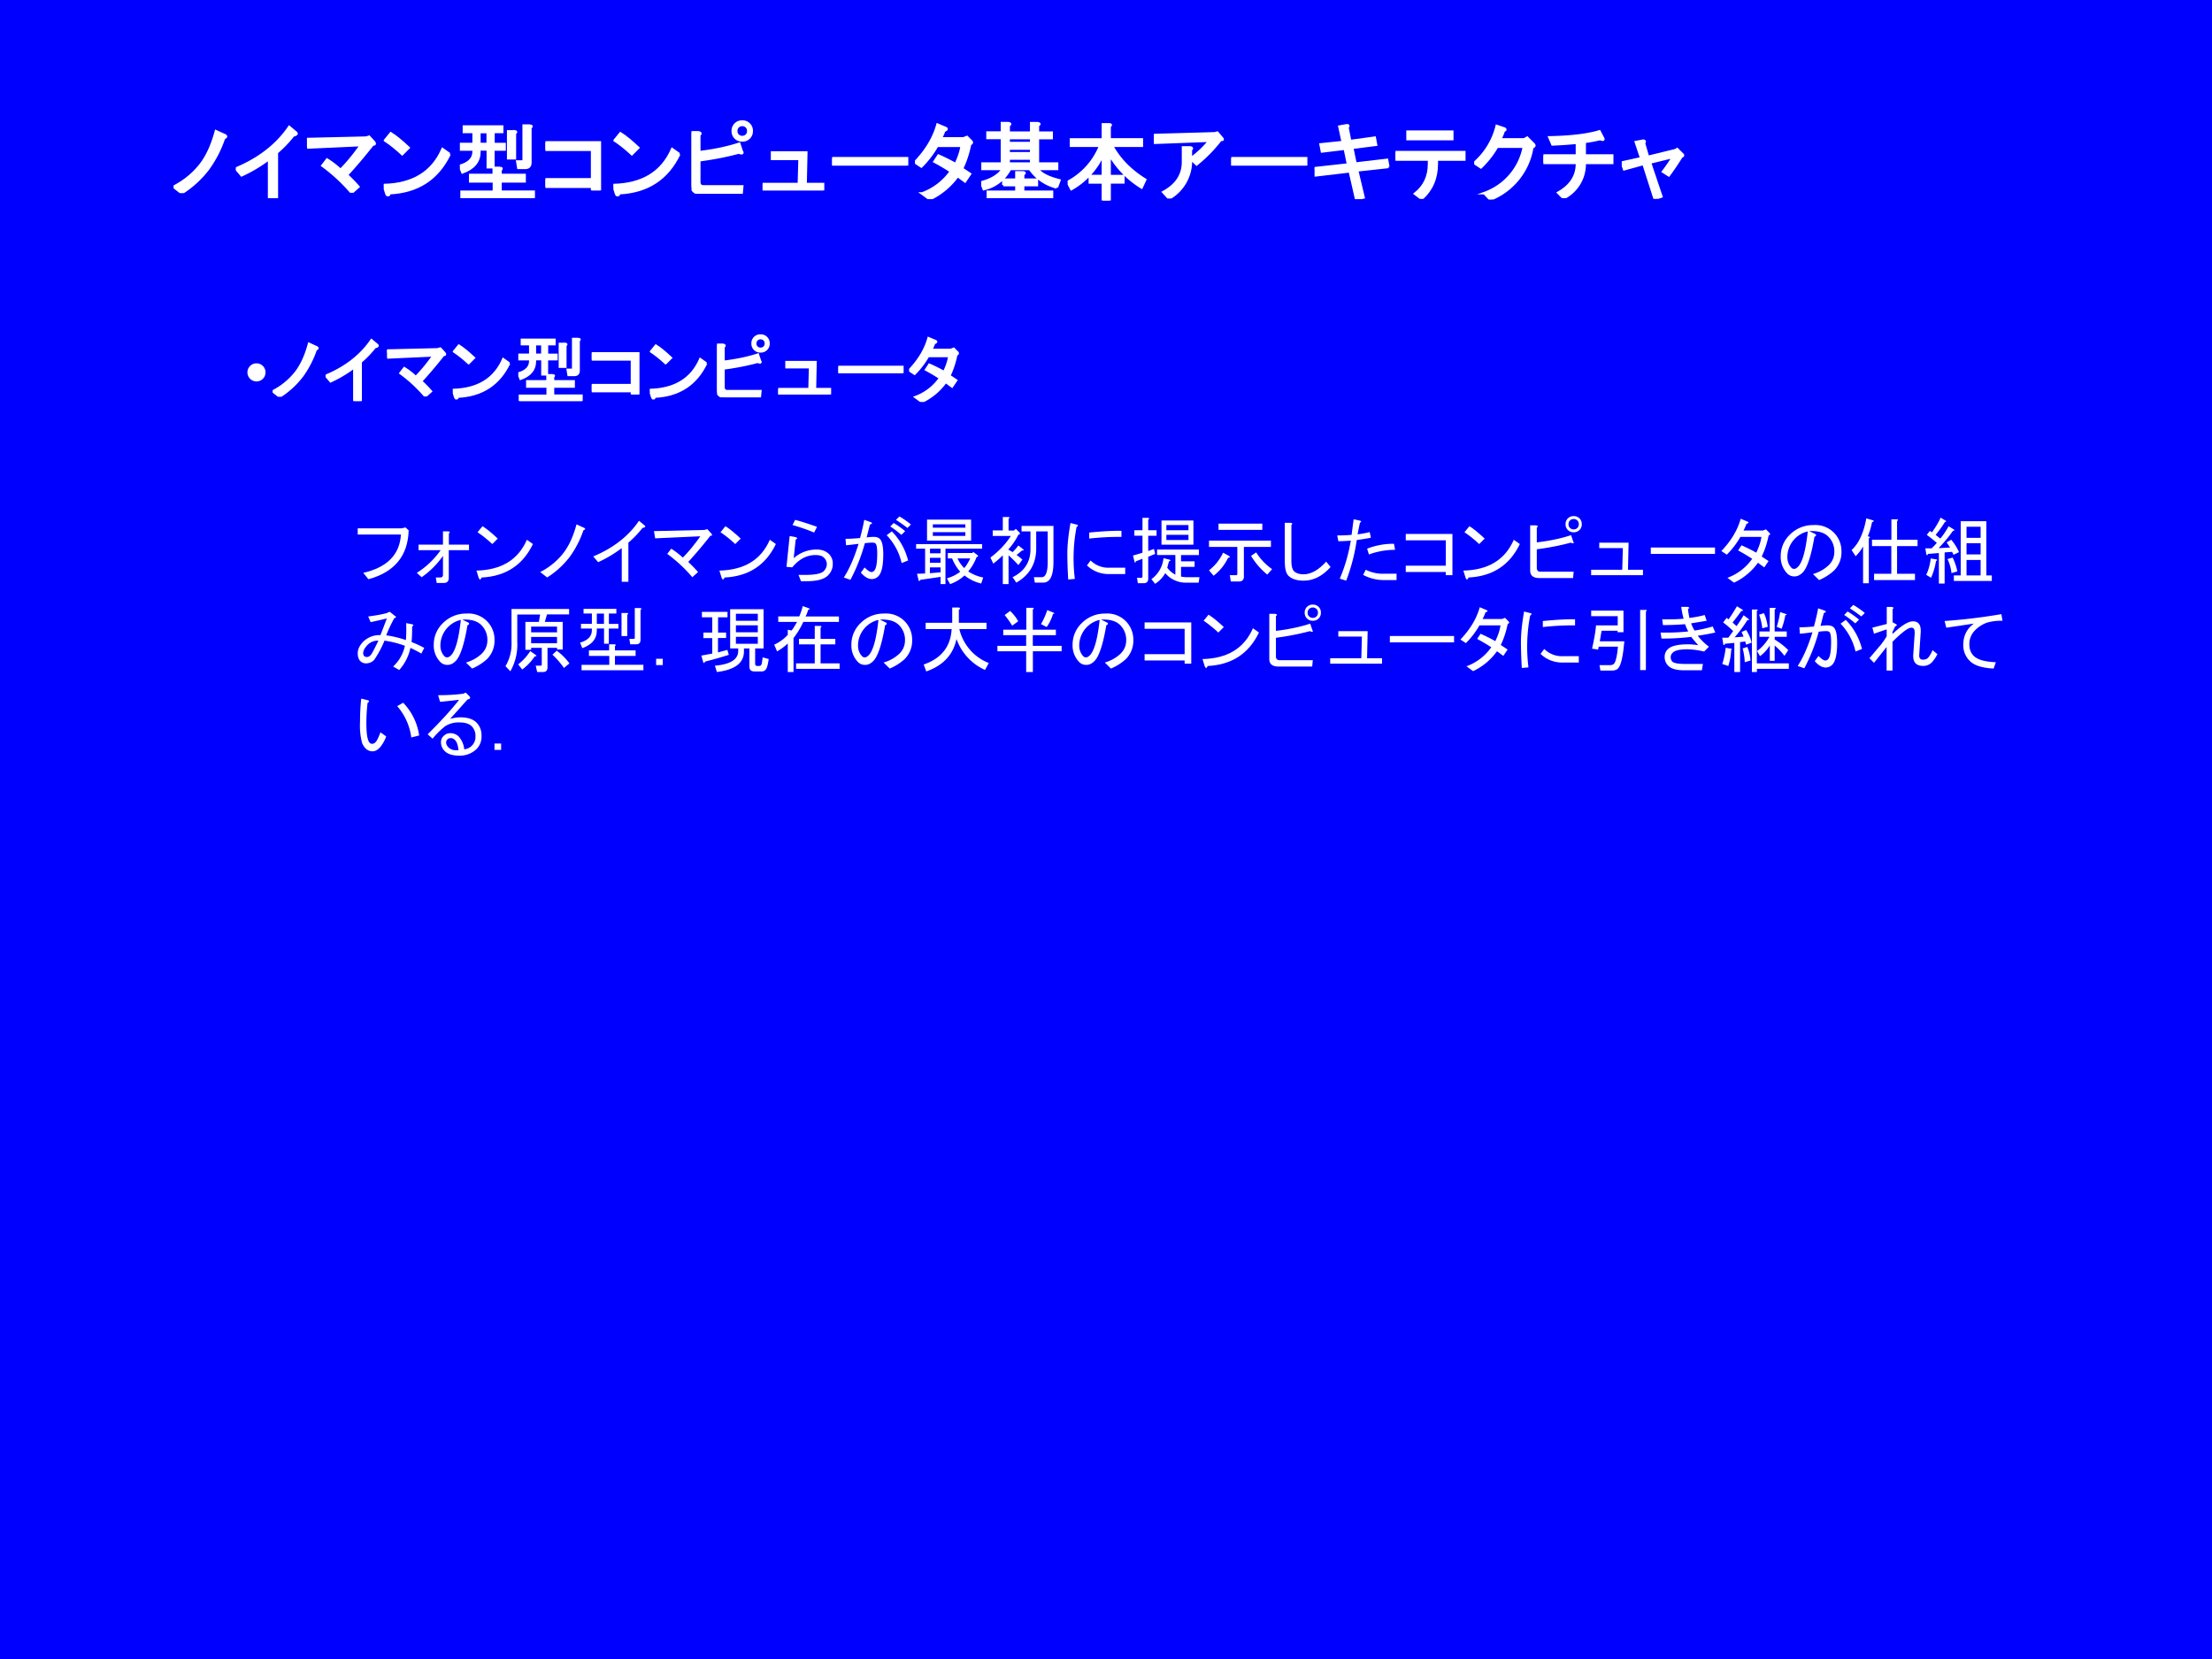
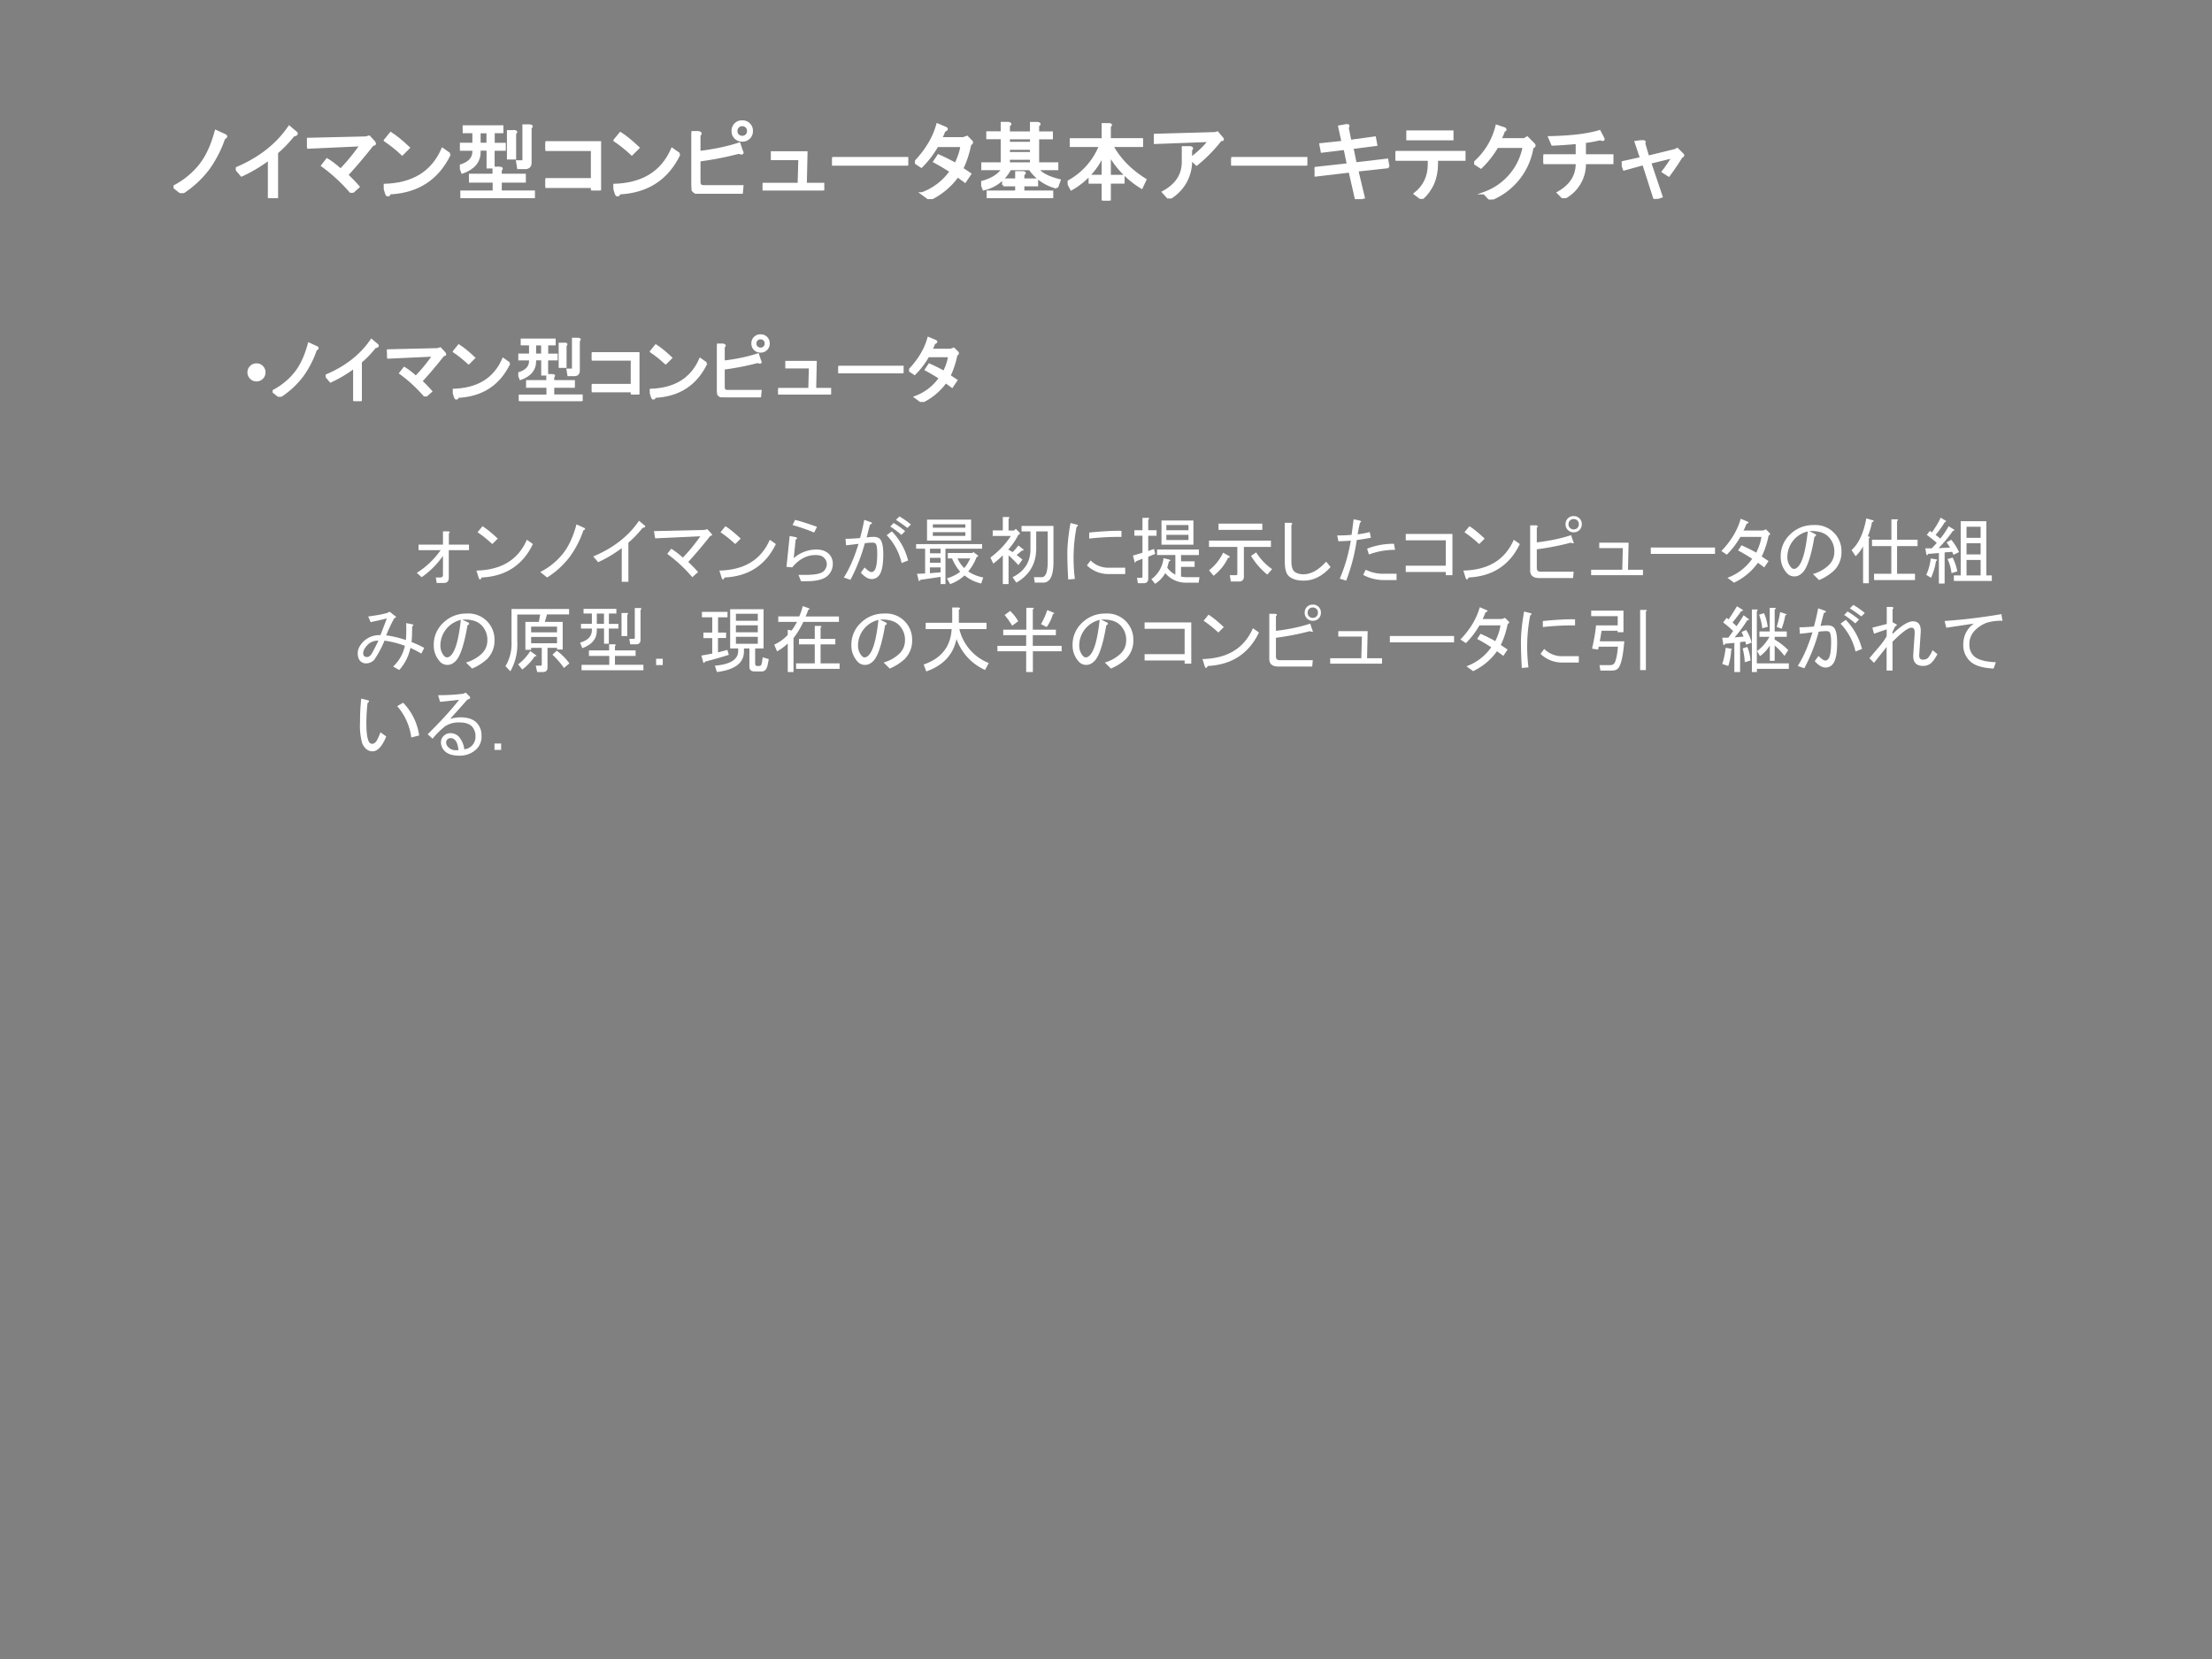
<svg xmlns="http://www.w3.org/2000/svg" xmlns:xlink="http://www.w3.org/1999/xlink" width="960" height="720" viewBox="0 0 720 540">
  <rect x="0" y="0" width="720" height="540" fill="#808080" stroke="none" />
  <g data-name="P">
    <clipPath id="a">
      <path fill-rule="evenodd" d="M0 540h720V0H0Z" />
    </clipPath>
    <g clip-path="url(#a)">
-       <path fill="#00f" fill-rule="evenodd" d="M0 540h720V0H0Z" />
-     </g>
+       </g>
  </g>
  <g data-name="P">
    <symbol id="b">
      <path d="M.586.64A1.352 1.352 0 0 0 .402.282 1.177 1.177 0 0 0 .094 0L0 .074A.94.94 0 0 1 .297.31c.083.099.148.235.195.41L.598.672C.616.662.612.65.586.64Z" />
    </symbol>
    <symbol id="c">
      <path d="M0 .344C.273.458.48.62.621.828L.695.766C.716.75.707.738.668.73A1.348 1.348 0 0 0 .477.531V0h-.09v.457a1.708 1.708 0 0 0-.32-.191L0 .344Z" />
    </symbol>
    <symbol id="d">
      <path d="M.465.207C.52.155.564.109.598.07L.52 0a1.966 1.966 0 0 1-.34.316l.054.07c.047-.028.1-.068.157-.12.078.078.157.174.238.289L.016.527 0 .625l.684.016.039.011L.78.59C.794.569.79.56.766.563A6.075 6.075 0 0 0 .465.207Z" />
    </symbol>
    <symbol id="e">
      <path d="M.766.49C.628.203.396.052.07.036.057.003.044 0 .031.03L0 .13c.339.008.566.147.684.418L.766.49m-.551 0c-.07.065-.137.118-.2.16l.067.082C.137.698.206.642.289.564L.215.49Z" />
    </symbol>
    <symbol id="f">
      <path d="M.469.352C.489.349.49.342.473.328V.27h.28V.195h-.28v-.12h.386V0H.02v.074h.376v.121H.12V.27h.274v.082h.074M.16.566H.012V.63H.16v.14H.047v.063h.445V.77H.391V.629H.52V.566H.39V.36H.325v.207H.227v-.03C.227.425.16.347.03.3L0 .375c.107.031.16.087.16.168v.023m.656.278C.837.84.84.834.82.82V.414C.82.372.8.352.758.352H.68L.668.426h.059c.01 0 .015.005.015.015v.403h.074M.324.629v.14H.227V.63h.097m.313.148C.657.775.659.767.64.754v-.29H.562v.313h.075Z" />
    </symbol>
    <symbol id="g">
      <path d="M.543.473H0v.086h.633V0h-.09v.043H0v.086h.543v.344Z" />
    </symbol>
    <symbol id="h">
      <path d="M.59.66c.02 0 .038.007.05.02.014.013.02.03.02.05C.66.751.654.768.64.781a.069.069 0 0 1-.05.02.069.069 0 0 1-.05-.02.069.069 0 0 1-.02-.05C.52.71.526.692.54.68A.069.069 0 0 1 .59.66m0-.039a.106.106 0 0 0-.11.11.106.106 0 0 0 .11.109A.106.106 0 0 0 .7.73.106.106 0 0 0 .59.621M.586.492C.599.47.587.465.55.48.405.441.25.411.09.39V.138C.09.103.107.086.14.086h.45L.582 0H.125C.042 0 0 .034 0 .102v.613h.078C.107.71.111.699.09.684v-.2c.177.021.332.054.465.098l.03-.09Z" />
    </symbol>
    <symbol id="i">
      <path d="M.703 0H0v.074h.422L.43.367H.11v.074h.398L.5.074h.203V0Z" />
    </symbol>
    <symbol id="j">
      <path d="M0 0v.086h.871V0H0Z" />
    </symbol>
    <symbol id="k">
      <path d="M.34.797A.551.551 0 0 0 .3.707h.263l.042.016.051-.051C.666.659.661.648.641.64.62.536.589.44.547.355L.64.293.582.207.496.27A.839.839 0 0 0 .172 0l-.09.066a.7.7 0 0 1 .336.258C.353.366.289.404.227.437l.046.07c.081-.036.148-.07.2-.1.039.08.062.152.07.214H.258A1.1 1.1 0 0 0 .074.38L0 .429c.133.139.22.285.262.438L.355.828C.376.818.371.808.34.797Z" />
    </symbol>
    <symbol id="l">
      <path d="M.879.125A.538.538 0 0 0 .566.34h-.23A.458.458 0 0 0 .03.105L0 .184c.12.03.204.083.254.156H.016v.062h.226V.7H.074v.063h.168v.11h.074C.342.867.344.86.32.847V.762h.262v.11h.074C.682.867.684.86.66.847V.762h.16V.699H.66V.402h.223V.34H.656C.693.285.777.24.91.207L.88.125M.258.152v.063H.41V.3h.074C.51.298.512.29.488.277V.215h.16V.152h-.16V.074h.336V0H.078v.074H.41v.078H.258M.32.7V.641h.262v.058H.32m0-.12V.522h.262v.055H.32m0-.117V.402h.262v.059H.32Z" />
    </symbol>
    <symbol id="m">
      <path d="M.86.152a1.076 1.076 0 0 0-.372.38V.284h.16V.211h-.16V0H.41v.21H.258v.075H.41v.246A.873.873 0 0 0 .043.133L0 .215a.82.82 0 0 1 .379.422h-.34V.71H.41v.176h.074C.505.884.507.877.488.863V.711h.375V.637H.516C.604.477.733.347.902.242L.86.152Z" />
    </symbol>
    <symbol id="n">
      <path d="M.43.46A.499.499 0 0 0 .176 0L.109.074c.154.084.23.2.23.352v.168h.083C.445.59.448.582.43.566V.465c.093.07.165.14.215.207L.008.648 0 .738l.71.02.028.008.059-.07C.805.684.798.68.777.683a1.708 1.708 0 0 0-.28-.286L.43.461Z" />
    </symbol>
    <symbol id="o">
      <path d="M.86.375.495.335.57.02.484 0 .41.324.012.277 0 .36l.39.043-.038.184L.086.555.07.637l.258.027-.039.18.082.015C.395.862.398.853.383.832L.414.676.7.715.715.633.438.598.476.414l.367.043.015-.082Z" />
    </symbol>
    <symbol id="p">
      <path d="M.39.457H0v.086h.8V.457H.48v-.05C.48.241.422.106.305 0L.227.059C.336.145.39.26.39.406v.051M.14.695v.086h.52V.695H.14Z" />
    </symbol>
    <symbol id="q">
      <path d="M.676.61A.784.784 0 0 0 .187 0l-.07.074a.711.711 0 0 1 .461.54H.266A1.085 1.085 0 0 0 .078.374L0 .425a.83.83 0 0 1 .262.43l.09-.03C.367.815.365.808.344.8A.565.565 0 0 0 .3.699h.281l.035.02.07-.07C.707.63.703.616.676.608Z" />
    </symbol>
    <symbol id="r">
      <path d="M.48.496H.8V.41H.48A.442.442 0 0 0 .234 0L.172.063C.32.146.393.262.39.41H0v.086h.39v.149a4.78 4.78 0 0 0-.285-.02L.07.707c.253.005.447.029.582.07L.695.695C.703.677.691.675.66.688A1.602 1.602 0 0 0 .48.655v-.16Z" />
    </symbol>
    <symbol id="s">
-       <path d="m.305.488.32.078.02.012.062-.062C.717.506.714.497.695.492A3.221 3.221 0 0 0 .547.273L.48.316c.042.055.081.112.118.172L.328.422.461.027.383 0l-.13.406L.028.344 0 .422l.227.05L.164.66l.082.016C.27.676.273.666.258.648l.047-.16Z" />
+       <path d="m.305.488.32.078.02.012.062-.062C.717.506.714.497.695.492A3.221 3.221 0 0 0 .547.273L.48.316c.042.055.081.112.118.172L.328.422.461.027.383 0l-.13.406L.028.344 0 .422l.227.05L.164.66C.27.676.273.666.258.648l.047-.16Z" />
    </symbol>
    <use xlink:href="#b" fill="#fff" transform="matrix(27.984 0 0 -27.984 56.512 62.86)" />
    <use xlink:href="#c" fill="#fff" transform="matrix(27.984 0 0 -27.984 76.764 64.5)" />
    <use xlink:href="#d" fill="#fff" transform="matrix(27.984 0 0 -27.984 99.907 62.75)" />
    <use xlink:href="#e" fill="#fff" transform="matrix(27.984 0 0 -27.984 124.905 63.88)" />
    <use xlink:href="#f" fill="#fff" transform="matrix(27.984 0 0 -27.984 149.685 64.5)" />
    <use xlink:href="#g" fill="#fff" transform="matrix(27.984 0 0 -27.984 177.535 61.985)" />
    <use xlink:href="#e" fill="#fff" transform="matrix(27.984 0 0 -27.984 199.65 63.88)" />
    <use xlink:href="#h" fill="#fff" transform="matrix(27.984 0 0 -27.984 225.087 63.079)" />
    <use xlink:href="#i" fill="#fff" transform="matrix(27.984 0 0 -27.984 248.228 61.985)" />
    <use xlink:href="#j" fill="#fff" transform="matrix(27.984 0 0 -27.984 270.87 53.896)" />
    <use xlink:href="#k" fill="#fff" transform="matrix(27.984 0 0 -27.984 297.82 64.828)" />
    <use xlink:href="#l" fill="#fff" transform="matrix(27.984 0 0 -27.984 319.365 64.5)" />
    <use xlink:href="#m" fill="#fff" transform="matrix(27.984 0 0 -27.984 347.517 65.265)" />
    <use xlink:href="#n" fill="#fff" transform="matrix(27.984 0 0 -27.984 375.585 64.609)" />
    <use xlink:href="#j" fill="#fff" transform="matrix(27.984 0 0 -27.984 400.771 53.896)" />
    <use xlink:href="#o" fill="#fff" transform="matrix(27.984 0 0 -27.984 427.885 64.828)" />
    <use xlink:href="#p" fill="#fff" transform="matrix(27.984 0 0 -27.984 454.234 64.718)" />
    <use xlink:href="#q" fill="#fff" transform="matrix(27.984 0 0 -27.984 479.851 64.937)" />
    <use xlink:href="#r" fill="#fff" transform="matrix(27.984 0 0 -27.984 502.378 64.5)" />
    <use xlink:href="#s" fill="#fff" transform="matrix(27.984 0 0 -27.984 527.874 64.718)" />
    <use xlink:href="#b" fill="none" stroke="#fff" stroke-miterlimit="10" stroke-width=".029" transform="matrix(27.984 0 0 -27.984 56.512 62.86)" />
    <use xlink:href="#c" fill="none" stroke="#fff" stroke-miterlimit="10" stroke-width=".029" transform="matrix(27.984 0 0 -27.984 76.764 64.5)" />
    <use xlink:href="#d" fill="none" stroke="#fff" stroke-miterlimit="10" stroke-width=".029" transform="matrix(27.984 0 0 -27.984 99.907 62.75)" />
    <use xlink:href="#e" fill="none" stroke="#fff" stroke-miterlimit="10" stroke-width=".029" transform="matrix(27.984 0 0 -27.984 124.905 63.88)" />
    <use xlink:href="#f" fill="none" stroke="#fff" stroke-miterlimit="10" stroke-width=".029" transform="matrix(27.984 0 0 -27.984 149.685 64.5)" />
    <use xlink:href="#g" fill="none" stroke="#fff" stroke-miterlimit="10" stroke-width=".029" transform="matrix(27.984 0 0 -27.984 177.535 61.985)" />
    <use xlink:href="#e" fill="none" stroke="#fff" stroke-miterlimit="10" stroke-width=".029" transform="matrix(27.984 0 0 -27.984 199.65 63.88)" />
    <use xlink:href="#h" fill="none" stroke="#fff" stroke-miterlimit="10" stroke-width=".029" transform="matrix(27.984 0 0 -27.984 225.087 63.079)" />
    <use xlink:href="#i" fill="none" stroke="#fff" stroke-miterlimit="10" stroke-width=".029" transform="matrix(27.984 0 0 -27.984 248.228 61.985)" />
    <use xlink:href="#j" fill="none" stroke="#fff" stroke-miterlimit="10" stroke-width=".029" transform="matrix(27.984 0 0 -27.984 270.87 53.896)" />
    <use xlink:href="#k" fill="none" stroke="#fff" stroke-miterlimit="10" stroke-width=".029" transform="matrix(27.984 0 0 -27.984 297.82 64.828)" />
    <use xlink:href="#l" fill="none" stroke="#fff" stroke-miterlimit="10" stroke-width=".029" transform="matrix(27.984 0 0 -27.984 319.365 64.5)" />
    <use xlink:href="#m" fill="none" stroke="#fff" stroke-miterlimit="10" stroke-width=".029" transform="matrix(27.984 0 0 -27.984 347.517 65.265)" />
    <use xlink:href="#n" fill="none" stroke="#fff" stroke-miterlimit="10" stroke-width=".029" transform="matrix(27.984 0 0 -27.984 375.585 64.609)" />
    <use xlink:href="#j" fill="none" stroke="#fff" stroke-miterlimit="10" stroke-width=".029" transform="matrix(27.984 0 0 -27.984 400.771 53.896)" />
    <use xlink:href="#o" fill="none" stroke="#fff" stroke-miterlimit="10" stroke-width=".029" transform="matrix(27.984 0 0 -27.984 427.885 64.828)" />
    <use xlink:href="#p" fill="none" stroke="#fff" stroke-miterlimit="10" stroke-width=".029" transform="matrix(27.984 0 0 -27.984 454.234 64.718)" />
    <use xlink:href="#q" fill="none" stroke="#fff" stroke-miterlimit="10" stroke-width=".029" transform="matrix(27.984 0 0 -27.984 479.851 64.937)" />
    <use xlink:href="#r" fill="none" stroke="#fff" stroke-miterlimit="10" stroke-width=".029" transform="matrix(27.984 0 0 -27.984 502.378 64.5)" />
    <use xlink:href="#s" fill="none" stroke="#fff" stroke-miterlimit="10" stroke-width=".029" transform="matrix(27.984 0 0 -27.984 527.874 64.718)" />
    <symbol id="t">
      <path d="M-2147483500-2147483500Z" />
    </symbol>
    <use xlink:href="#t" fill="#fff" transform="matrix(27.984 0 0 -27.984 60095178000 -60095178000)" />
  </g>
  <g data-name="P">
    <symbol id="u">
      <path d="M.123.245A.117.117 0 0 0 .209.21.117.117 0 0 0 .245.123.118.118 0 0 0 .21.036.118.118 0 0 0 .123 0a.12.12 0 0 0-.087.036A.12.12 0 0 0 0 .123c0 .033.012.062.036.086a.117.117 0 0 0 .087.036Z" />
    </symbol>
    <use xlink:href="#u" fill="#fff" transform="matrix(24 0 0 -24 80.537 124.148)" />
    <use xlink:href="#b" fill="#fff" transform="matrix(24 0 0 -24 88.749 129.14)" />
    <use xlink:href="#c" fill="#fff" transform="matrix(24 0 0 -24 105.998 130.546)" />
    <use xlink:href="#d" fill="#fff" transform="matrix(24 0 0 -24 125.966 129.046)" />
    <use xlink:href="#e" fill="#fff" transform="matrix(24 0 0 -24 147.381 130.015)" />
    <use xlink:href="#f" fill="#fff" transform="matrix(24 0 0 -24 168.706 130.546)" />
    <use xlink:href="#g" fill="#fff" transform="matrix(24 0 0 -24 192.614 128.39)" />
    <use xlink:href="#e" fill="#fff" transform="matrix(24 0 0 -24 211.509 130.015)" />
    <use xlink:href="#h" fill="#fff" transform="matrix(24 0 0 -24 233.396 129.328)" />
    <use xlink:href="#i" fill="#fff" transform="matrix(24 0 0 -24 253.315 128.39)" />
    <use xlink:href="#j" fill="#fff" transform="matrix(24 0 0 -24 272.877 121.453)" />
    <use xlink:href="#k" fill="#fff" transform="matrix(24 0 0 -24 295.92 130.828)" />
    <use xlink:href="#b" fill="none" stroke="#fff" stroke-miterlimit="10" stroke-width=".029" transform="matrix(24 0 0 -24 88.749 129.14)" />
    <use xlink:href="#c" fill="none" stroke="#fff" stroke-miterlimit="10" stroke-width=".029" transform="matrix(24 0 0 -24 105.998 130.546)" />
    <use xlink:href="#d" fill="none" stroke="#fff" stroke-miterlimit="10" stroke-width=".029" transform="matrix(24 0 0 -24 125.966 129.046)" />
    <use xlink:href="#e" fill="none" stroke="#fff" stroke-miterlimit="10" stroke-width=".029" transform="matrix(24 0 0 -24 147.381 130.015)" />
    <use xlink:href="#f" fill="none" stroke="#fff" stroke-miterlimit="10" stroke-width=".029" transform="matrix(24 0 0 -24 168.706 130.546)" />
    <use xlink:href="#g" fill="none" stroke="#fff" stroke-miterlimit="10" stroke-width=".029" transform="matrix(24 0 0 -24 192.614 128.39)" />
    <use xlink:href="#e" fill="none" stroke="#fff" stroke-miterlimit="10" stroke-width=".029" transform="matrix(24 0 0 -24 211.509 130.015)" />
    <use xlink:href="#h" fill="none" stroke="#fff" stroke-miterlimit="10" stroke-width=".029" transform="matrix(24 0 0 -24 233.396 129.328)" />
    <use xlink:href="#i" fill="none" stroke="#fff" stroke-miterlimit="10" stroke-width=".029" transform="matrix(24 0 0 -24 253.315 128.39)" />
    <use xlink:href="#j" fill="none" stroke="#fff" stroke-miterlimit="10" stroke-width=".029" transform="matrix(24 0 0 -24 272.877 121.453)" />
    <use xlink:href="#k" fill="none" stroke="#fff" stroke-miterlimit="10" stroke-width=".029" transform="matrix(24 0 0 -24 295.92 130.828)" />
    <symbol id="v">
      <path d="M-2147483500-2147483500Z" />
    </symbol>
    <use xlink:href="#v" fill="#fff" transform="matrix(24 0 0 -24 51539605000 -51539605000)" />
    <use xlink:href="#v" fill="#fff" transform="matrix(24.024 0 0 -24.024 51591145000 -51591145000)" />
    <symbol id="w">
-       <path d="M.074.086C.4.16.57.335.586.606H0V.69h.594l.054.012.043-.039C.681.318.5.096.145 0l-.07.086Z" />
-     </symbol>
+       </symbol>
    <symbol id="x">
      <path d="M.355.367A1.17 1.17 0 0 0 .066.078L0 .137c.125.078.233.18.324.308h-.3V.52h.331V.7h.07C.45.696.453.687.435.671V.52h.273V.445H.434V.07C.434.023.41 0 .367 0H.27L.258.074h.054c.03 0 .043.012.043.035v.258Z" />
    </symbol>
    <symbol id="y">
      <path d="M.164.086h.094c.13 0 .212.017.246.05a.135.135 0 0 1 .043.098.12.12 0 0 1-.04.086C.485.344.446.355.392.355.276.355.17.3.078.188L0 .195l.043.418.082-.015c.026-.01.026-.021 0-.032L.098.313A.467.467 0 0 0 .41.43C.48.43.536.409.578.367a.18.18 0 0 0 .05-.133.214.214 0 0 0-.066-.156C.51.026.412 0 .267 0h-.07L.163.086M.117.832C.19.814.29.782.414.738L.375.66C.281.7.184.733.082.762l.035.07Z" />
    </symbol>
    <symbol id="z">
      <path d="M.652.656c.107-.11.18-.24.22-.394L.784.227a.804.804 0 0 1-.203.378l.07.051M.535.344C.535.193.513.095.47.05a.123.123 0 0 0-.09-.04c-.05 0-.1.03-.149.087l.051.07C.323.126.354.105.375.105.388.105.4.111.41.121.44.15.453.23.453.36.453.432.445.477.43.492.422.5.406.504.383.504A.84.84 0 0 1 .285.496 2.402 2.402 0 0 0 .09 0L0 .031c.076.117.142.27.2.457A4.17 4.17 0 0 0 .03.468L.023.556C.07.555.135.559.22.566.242.647.262.73.277.813L.36.784C.391.772.39.76.355.75A5.476 5.476 0 0 1 .31.574a.593.593 0 0 0 .097.008C.443.582.47.572.488.555.52.523.535.453.535.344m.219.515C.8.833.853.797.91.75L.863.703c-.057.044-.11.08-.156.11l.047.046M.78.61C.721.66.671.697.63.723L.676.77C.723.743.775.707.832.66L.782.61Z" />
    </symbol>
    <symbol id="A">
      <path d="M.656.117A.557.557 0 0 0 .461 0L.418.078c.07.021.13.05.18.09a.64.64 0 0 0-.11.18H.43v.074h.336l.007.016L.84.387C.842.377.836.37.82.367A.652.652 0 0 0 .707.172.547.547 0 0 1 .91.09L.883.008a.568.568 0 0 0-.227.11m-.094.23a.423.423 0 0 1 .09-.13c.024.024.051.067.082.13H.563M.332.16v.067H.187V.148L.333.16M.398 0H.332v.098L.059.058C.046.04.038.037.035.048L.012.14l.11.004V.48H0v.063h.895V.48H.398V0m-.25.59v.285h.598V.59H.148m.04-.11V.418h.144V.48H.187m0-.125V.29h.145v.066H.187m.04.348v-.05h.441v.05H.227m0 .11V.765h.441v.046H.227Z" />
    </symbol>
    <symbol id="B">
      <path d="M.43.457A1.87 1.87 0 0 0 .355.395.82.82 0 0 0 .434.332L.379.258C.339.302.296.346.246.39V0H.168v.39A1.38 1.38 0 0 0 .039.278L0 .36c.115.086.207.184.277.293H.031v.075h.137V.91h.074C.263.908.264.9.246.887v-.16H.32L.344.75.394.7C.405.68.4.671.38.671A.898.898 0 0 0 .242.469L.301.434a.767.767 0 0 1 .078.09l.07-.055C.452.456.445.452.43.457m.348.258H.621v-.23C.621.278.531.123.351.02l-.05.074C.462.174.543.3.543.473v.242H.422v.074h.433V.305C.855.115.81.02.715.02H.602L.59.094h.105c.055 0 .082.07.082.21v.41Z" />
    </symbol>
    <symbol id="C">
      <path d="M.57.074a.42.42 0 0 0-.304.117l.05.067A.34.34 0 0 1 .57.16h.215V.074H.57M.012 0A6.17 6.17 0 0 0 0 .348c0 .117.014.256.043.418l.078-.02C.15.741.151.73.125.711A2.25 2.25 0 0 1 .102.008L.012 0m.722.578A3.676 3.676 0 0 1 .297.555v.082C.484.655.63.663.734.66V.578Z" />
    </symbol>
    <symbol id="D">
      <path d="M.465.219a.29.29 0 0 1 .11-.094v.266H.327v.074h.567V.39H.652V.305h.184V.23H.652V.098A.426.426 0 0 1 .742.09h.16L.891.016H.734a.362.362 0 0 0-.296.129A.409.409 0 0 0 .3 0L.25.063a.4.4 0 0 1 .164.285l.082-.02C.514.318.512.31.488.305L.465.219M.207.445l.078.028.016-.067L.207.367V.07C.207.03.187.008.145.008H.066L.055.082h.058c.01 0 .016.005.016.016V.34L.039.305C.034.286.03.283.023.293L0 .383l.129.039v.23h-.11v.075h.11v.168h.074C.224.892.225.885.207.87V.727H.32V.652H.207V.445m.18.414H.82V.531H.387V.86M.453.797v-.07h.3v.07h-.3m0-.133v-.07h.3v.07h-.3Z" />
    </symbol>
    <symbol id="E">
      <path d="M.64.395A.769.769 0 0 1 .856.168L.79.094A.981.981 0 0 0 .57.348l.07.047M.474.07C.473.023.45 0 .406 0h-.11L.282.086h.086c.01 0 .016.005.016.016v.367H0v.086h.84V.469H.473V.07M.129.7v.085h.594V.7H.129M0 .152a.648.648 0 0 1 .191.239L.27.348C.29.335.286.326.258.32A.67.67 0 0 0 .062.078L0 .152Z" />
    </symbol>
    <symbol id="F">
      <path d="M.621.184C.51.06.388 0 .258 0 .164 0 .095.022.05.066.017.1 0 .166 0 .262v.523h.082C.105.78.108.77.09.754V.262c0-.065.012-.11.035-.133C.154.1.197.086.254.086c.101 0 .204.057.308.172l.06-.074Z" />
    </symbol>
    <symbol id="G">
      <path d="M.805.094V.008H.633a.593.593 0 0 0-.281.07l.035.07A.513.513 0 0 1 .633.094h.172M.265.55A2.541 2.541 0 0 0 .122 0L.035.027c.07.164.12.336.149.516A2.044 2.044 0 0 0 .016.535L0 .613c.073 0 .138.003.195.008l.028.211L.3.816C.329.81.332.798.309.786A2.655 2.655 0 0 1 .277.628c.06.008.115.018.164.031L.457.582A3.227 3.227 0 0 0 .266.551m.52-.133A1.025 1.025 0 0 1 .43.355L.406.434A.98.98 0 0 0 .77.5L.785.418Z" />
    </symbol>
    <symbol id="H">
      <path d="M.457.586C.413.326.359.164.297.102.263.068.227.05.19.05a.132.132 0 0 0-.097.035A.318.318 0 0 0 0 .32a.4.4 0 0 0 .121.293.441.441 0 0 0 .324.133.353.353 0 0 0 .379-.355.354.354 0 0 0-.101-.262A.702.702 0 0 0 .52 0L.437.082a.517.517 0 0 1 .215.121c.05.05.075.11.075.18A.28.28 0 0 1 .645.59C.59.645.504.67.387.664L.457.63C.488.616.488.602.457.586M.367.66A.358.358 0 0 1 .09.312c0-.06.02-.109.058-.148C.156.156.168.152.184.152c.015 0 .032.01.05.028.06.06.105.22.133.48Z" />
    </symbol>
    <symbol id="I">
      <path d="M.219.637C.25.632.255.622.234.609V0H.156v.5A.527.527 0 0 0 .055.367L0 .45c.096.086.163.23.2.43L.284.855C.31.848.306.84.277.828A.909.909 0 0 0 .22.637M.617.59h.278V.504H.617V.129H.86V.043H.305v.086h.234v.375H.277V.59H.54v.277h.074C.634.865.635.857.617.844V.59Z" />
    </symbol>
    <symbol id="J">
      <path d="M.375.715A1.86 1.86 0 0 0 .18.48l.156.008-.047.07.063.036A.734.734 0 0 0 .457.426L.383.39.363.43.262.422V0H.184v.414L.035.402C.033.384.026.38.015.391L0 .477h.086c.02.02.044.045.07.074A2.093 2.093 0 0 1 .02.66l.042.054.028-.02c.06.086.099.153.117.2l.066-.04C.29.845.286.84.266.835A1.441 1.441 0 0 0 .14.66L.203.61c.04.046.077.102.113.167l.07-.043C.4.724.397.717.376.714M.828.11h.074V.035H.387V.11H.48v.735h.348V.109M.75.11V.32H.559V.11H.75m0 .285v.152H.559V.395H.75m0 .226V.77H.559V.62H.75M.371.351A.714.714 0 0 0 .434.165L.355.141a.59.59 0 0 1-.054.191l.07.02M.148.328C.167.323.165.315.145.305A.913.913 0 0 0 .078.078l-.066.04c.028.056.05.13.062.222L.148.328Z" />
    </symbol>
    <use xlink:href="#w" fill="#fff" transform="matrix(24 0 0 -24 116.439 188.532)" />
    <use xlink:href="#x" fill="#fff" transform="matrix(24 0 0 -24 135.665 189.751)" />
    <use xlink:href="#e" fill="#fff" transform="matrix(24 0 0 -24 155.081 188.845)" />
    <use xlink:href="#b" fill="#fff" transform="matrix(24 0 0 -24 175.841 187.97)" />
    <use xlink:href="#c" fill="#fff" transform="matrix(24 0 0 -24 193.09 189.376)" />
    <use xlink:href="#d" fill="#fff" transform="matrix(24 0 0 -24 212.866 187.876)" />
    <use xlink:href="#e" fill="#fff" transform="matrix(24 0 0 -24 234.161 188.845)" />
    <use xlink:href="#y" fill="#fff" transform="matrix(24 0 0 -24 255.998 189.189)" />
    <use xlink:href="#z" fill="#fff" transform="matrix(24 0 0 -24 274.662 188.72)" />
    <use xlink:href="#A" fill="#fff" transform="matrix(24 0 0 -24 298.193 190.126)" />
    <use xlink:href="#B" fill="#fff" transform="matrix(24 0 0 -24 322.38 190.126)" />
    <use xlink:href="#C" fill="#fff" transform="matrix(24 0 0 -24 347.412 188.626)" />
    <use xlink:href="#D" fill="#fff" transform="matrix(24 0 0 -24 368.777 190.032)" />
    <use xlink:href="#E" fill="#fff" transform="matrix(24 0 0 -24 393.527 189.282)" />
    <use xlink:href="#F" fill="#fff" transform="matrix(24 0 0 -24 418.183 189.001)" />
    <use xlink:href="#G" fill="#fff" transform="matrix(24 0 0 -24 435.255 189.001)" />
    <use xlink:href="#g" fill="#fff" transform="matrix(24 0 0 -24 457.57 187.22)" />
    <use xlink:href="#e" fill="#fff" transform="matrix(24 0 0 -24 476.321 188.845)" />
    <use xlink:href="#h" fill="#fff" transform="matrix(24 0 0 -24 498.064 188.157)" />
    <use xlink:href="#i" fill="#fff" transform="matrix(24 0 0 -24 517.91 187.22)" />
    <use xlink:href="#j" fill="#fff" transform="matrix(24 0 0 -24 537.33 180.282)" />
    <use xlink:href="#k" fill="#fff" transform="matrix(24 0 0 -24 560.3 189.657)" />
    <use xlink:href="#H" fill="#fff" transform="matrix(24 0 0 -24 579.62 188.814)" />
    <use xlink:href="#I" fill="#fff" transform="matrix(24 0 0 -24 602.683 189.845)" />
    <use xlink:href="#J" fill="#fff" transform="matrix(24 0 0 -24 626.683 189.939)" />
    <symbol id="K">
      <path d="M.715.3A.648.648 0 0 0 .563 0L.48.047c.081.075.135.17.16.281a1.314 1.314 0 0 1-.277.07 1.367 1.367 0 0 0-.14-.261.15.15 0 0 0-.11-.047.106.106 0 0 0-.078.031C.012.145 0 .18 0 .227c0 .054.026.108.078.16a.311.311 0 0 0 .23.086c.032.08.06.156.087.226a6.627 6.627 0 0 0-.22-.05L.142.726C.227.737.309.75.387.77l.047.02L.5.737C.526.723.525.711.496.703A2.065 2.065 0 0 1 .386.47C.47.459.56.438.653.406c.006.063.007.14.004.23L.73.622C.76.616.762.605.738.59.738.504.736.434.73.379.78.36.837.335.902.3L.863.223A2.14 2.14 0 0 1 .715.3M.28.398A.195.195 0 0 1 .137.344C.095.302.074.263.074.227.074.21.08.197.09.187.098.18.11.176.125.176c.023 0 .044.014.063.043.015.023.046.083.093.18Z" />
    </symbol>
    <symbol id="L">
      <path d="M.477.086c.01 0 .015.005.015.016v.226H.348V.301H.27V.68h.183L.47.78H.16v-.37a.727.727 0 0 0-.094-.4L0 .079A.597.597 0 0 1 .082.41v.445h.781V.781h-.3L.534.68h.242V.305H.7v.023H.57V.062C.57.021.55 0 .508 0H.43L.41.086h.067M.793.055a1.105 1.105 0 0 1-.156.18l.058.054A.769.769 0 0 0 .867.117L.793.055m-.387.18C.427.215.424.21.398.214a.714.714 0 0 0-.171-.18l-.055.07a.683.683 0 0 1 .164.18l.07-.05M.348.39h.351v.086H.348V.39m0 .148h.351v.078H.348V.54Z" />
    </symbol>
    <symbol id="M">
      <path d="M0 .086h.09V0H0v.086Z" />
    </symbol>
    <symbol id="N">
      <path d="M0 .223.148.25v.21h-.12v.075h.12v.207h-.14v.074h.347V.742H.227V.535h.109V.461h-.11V.266L.353.3l.02-.067A5.248 5.248 0 0 0 .05.141C.043.122.035.118.027.129L0 .223m.766.472V.79H.469V.695h.297m0-.156v.094H.469V.539h.297m0-.156v.094H.469V.383h.297M.652.32H.578V.281C.578.122.456.03.211 0L.184.086C.394.104.5.17.5.286V.32H.391v.532h.453V.32H.73V.113c0-.02.01-.031.028-.031h.027c.016 0 .026.008.031.023.006.016.01.047.016.094L.914.176A.895.895 0 0 0 .898.09C.885.035.86.008.82.008H.72C.674.008.652.03.652.074V.32Z" />
    </symbol>
    <symbol id="O">
      <path d="m.184.574.05-.011C.25.578.274.617.31.68H.055v.074H.34a.89.89 0 0 1 .047.14l.086-.03C.483.852.479.845.46.843a.415.415 0 0 0-.035-.09h.453V.68H.395A1.117 1.117 0 0 0 .262.46V0H.184v.387A.717.717 0 0 0 .039.28L0 .371a.564.564 0 0 1 .184.133v.07m.441.051C.645.622.647.615.629.602V.449h.2V.375h-.2V.117h.258V.043h-.59v.074H.55v.258H.336v.074H.55v.176h.074Z" />
    </symbol>
    <symbol id="P">
      <path d="M0 .094c.24.083.366.243.379.48H.027V.66h.36v.207h.086C.499.862.5.852.477.836V.66h.375V.574H.484a.656.656 0 0 1 .399-.46L.832.02A.728.728 0 0 0 .445.44C.401.228.265.081.035 0L0 .094Z" />
    </symbol>
    <symbol id="Q">
      <path d="M.2.629a1.25 1.25 0 0 1-.102.144l.074.055a.542.542 0 0 0 .11-.14L.198.627M.48.5V.355h.391V.281h-.39V0H.39v.281H0v.074h.39V.5H.079v.074h.313v.297h.086C.497.868.499.861.48.848V.574h.313V.5H.48m.11.148A.991.991 0 0 1 .676.84L.762.805C.777.795.775.789.754.789A.575.575 0 0 0 .668.61L.59.65Z" />
    </symbol>
    <symbol id="R">
      <path d="M.45.398C.433.203.407.082.37.035.353.012.323 0 .281 0H.125L.113.074h.145c.028 0 .048.01.058.028.021.033.037.108.047.222H.102L.094.285.012.297c.028.125.047.23.054.316H.36v.125H0v.075h.438V.52H.358v.02H.141L.117.397H.45m.293-.39H.664v.816h.074C.76.822.76.814.742.801V.008Z" />
    </symbol>
    <symbol id="S">
-       <path d="M.414.637A.474.474 0 0 1 .461.539C.544.552.626.57.707.594L.742.512A2.894 2.894 0 0 0 .504.469.753.753 0 0 1 .656.32L.59.254a1.09 1.09 0 0 1-.223.031C.263.285.195.27.164.238A.082.082 0 0 1 .137.18C.137.154.145.133.16.117.181.097.24.086.336.086h.238L.56 0H.32C.216 0 .143.02.102.063a.164.164 0 0 0-.047.12c0 .04.014.074.043.102C.142.33.233.352.37.352A.854.854 0 0 0 .511.34C.476.379.444.417.415.453A3.19 3.19 0 0 0 .012.43L0 .512C.133.509.258.514.375.527a.622.622 0 0 0-.043.098 3.724 3.724 0 0 0-.3-.012L.022.691C.13.69.227.691.313.7.298.746.288.8.28.86h.086C.393.854.395.844.371.83.376.788.383.75.391.71.458.719.527.73.598.75L.625.672a8.75 8.75 0 0 0-.21-.035Z" />
-     </symbol>
+       </symbol>
    <symbol id="T">
      <path d="M.473.285C.54.335.596.398.64.477H.504V.55h.14v.32h.063C.733.868.734.861.711.848V.55h.164V.477H.711V.44A.884.884 0 0 0 .895.297L.844.219a.872.872 0 0 1-.133.14V.152H.645V.36A.512.512 0 0 0 .512.215l-.04.07M.47.117h.433V.043H.47V0H.402v.848h.063c.02 0 .022-.007.004-.02v-.71M.289.48.262.543.324.57A.526.526 0 0 0 .398.398L.324.371.312.414.242.406V0H.164v.395L.035.383C.033.365.026.36.015.37L0 .465h.082l.066.09C.104.599.058.638.012.672l.047.062.027-.02C.125.77.163.829.199.892L.27.848C.289.835.285.828.259.828A3.052 3.052 0 0 0 .14.672l.054-.05C.232.675.263.724.29.77L.352.723C.37.71.366.703.34.703A1.937 1.937 0 0 0 .168.47L.289.48m.45.133c.02.065.036.132.046.2L.86.788C.88.781.88.775.855.77a.947.947 0 0 0-.05-.183L.738.613M.566.797C.59.747.606.687.617.613L.543.593A.832.832 0 0 1 .5.778l.066.02M.305.133A.88.88 0 0 1 .277.32L.34.34A.566.566 0 0 0 .383.156L.305.133M0 .109c.02.06.036.133.047.22L.125.315C.133.311.132.306.121.301A.806.806 0 0 0 .082.082L0 .109Z" />
    </symbol>
    <symbol id="U">
      <path d="M.613.508C.616.558.602.582.57.582.526.582.44.518.313.391V0H.233v.32L.062.105 0 .168l.156.184c.029.036.055.074.078.113v.094L.062.5.04.582l.195.05v.231h.07C.329.858.332.848.314.832V.656L.354.633C.38.623.376.61.348.598L.313.523V.496C.434.611.526.668.59.668.668.668.703.616.695.512L.675.21C.674.169.69.148.724.148s.058.01.074.028a.385.385 0 0 1 .058.101L.922.223a.462.462 0 0 0-.074-.11.161.161 0 0 0-.118-.05C.634.063.59.112.594.21l.02.297Z" />
    </symbol>
    <symbol id="V">
      <path d="M.785.648A.673.673 0 0 1 .57.621.44.44 0 0 1 .41.516.259.259 0 0 1 .336.324c0-.062.02-.113.059-.152.052-.052.152-.08.3-.086L.665 0C.51.008.403.042.343.102a.298.298 0 0 0-.09.218c0 .123.048.22.144.29A63.687 63.687 0 0 0 .023.554L0 .645c.255.018.512.049.77.093l.015-.09Z" />
    </symbol>
    <use xlink:href="#K" fill="#fff" transform="matrix(24 0 0 -24 116.439 218.082)" />
    <use xlink:href="#H" fill="#fff" transform="matrix(24 0 0 -24 141.189 217.614)" />
    <use xlink:href="#L" fill="#fff" transform="matrix(24 0 0 -24 164.532 218.739)" />
    <use xlink:href="#f" fill="#fff" transform="matrix(24 0 0 -24 188.814 218.176)" />
    <use xlink:href="#M" fill="#fff" transform="matrix(24 0 0 -24 213.564 216.489)" />
    <use xlink:href="#N" fill="#fff" transform="matrix(24 0 0 -24 228.281 218.739)" />
    <use xlink:href="#O" fill="#fff" transform="matrix(24 0 0 -24 252 218.739)" />
    <use xlink:href="#H" fill="#fff" transform="matrix(24 0 0 -24 277.125 217.614)" />
    <use xlink:href="#P" fill="#fff" transform="matrix(24 0 0 -24 300.656 218.551)" />
    <use xlink:href="#Q" fill="#fff" transform="matrix(24 0 0 -24 324.656 218.739)" />
    <use xlink:href="#H" fill="#fff" transform="matrix(24 0 0 -24 349.125 217.614)" />
    <use xlink:href="#g" fill="#fff" transform="matrix(24 0 0 -24 372.562 216.02)" />
    <use xlink:href="#e" fill="#fff" transform="matrix(24 0 0 -24 391.409 217.645)" />
    <use xlink:href="#h" fill="#fff" transform="matrix(24 0 0 -24 413.152 216.957)" />
    <use xlink:href="#i" fill="#fff" transform="matrix(24 0 0 -24 432.975 216.02)" />
    <use xlink:href="#j" fill="#fff" transform="matrix(24 0 0 -24 452.393 209.082)" />
    <use xlink:href="#k" fill="#fff" transform="matrix(24 0 0 -24 475.363 218.457)" />
    <use xlink:href="#C" fill="#fff" transform="matrix(24 0 0 -24 495.06 217.426)" />
    <use xlink:href="#R" fill="#fff" transform="matrix(24 0 0 -24 517.925 218.27)" />
    <use xlink:href="#S" fill="#fff" transform="matrix(24 0 0 -24 540.519 218.176)" />
    <use xlink:href="#T" fill="#fff" transform="matrix(24 0 0 -24 560.587 218.739)" />
    <use xlink:href="#z" fill="#fff" transform="matrix(24 0 0 -24 585.15 217.52)" />
    <use xlink:href="#U" fill="#fff" transform="matrix(24 0 0 -24 608.493 218.27)" />
    <use xlink:href="#V" fill="#fff" transform="matrix(24 0 0 -24 632.962 217.614)" />
    <symbol id="W">
      <path d="M.355.203A.502.502 0 0 0 .281.066C.245.022.208 0 .171 0 .108 0 .06.038.028.113A.922.922 0 0 0 0 .398c0 .105.005.21.016.317l.082-.02C.128.688.13.675.102.656A2.455 2.455 0 0 1 .086.395c0-.107.006-.183.02-.227C.117.124.137.102.163.102c.029 0 .053.02.074.062a.855.855 0 0 1 .04.094L.354.203m.23.457A.798.798 0 0 0 .802.215L.695.188a.799.799 0 0 1-.191.425L.586.66Z" />
    </symbol>
    <symbol id="X">
      <path d="M.496.086a.169.169 0 0 1 .152.176.185.185 0 0 1-.05.136C.564.432.51.45.438.45a.336.336 0 0 1-.2-.05A1.093 1.093 0 0 1 .066.23L0 .29c.188.187.33.343.426.468A8.652 8.652 0 0 0 .168.73L.141.82c.127 0 .24.007.34.02l.035.015.043-.042C.587.785.58.77.539.761A23.682 23.682 0 0 0 .305.5c.054.013.1.02.136.02.1 0 .172-.024.22-.07A.243.243 0 0 0 .73.27.238.238 0 0 0 .667.094.323.323 0 0 0 .43 0C.339 0 .272.02.23.063a.165.165 0 0 0-.05.12c0 .032.011.06.035.083.026.026.056.039.09.039A.159.159 0 0 0 .422.258.31.31 0 0 0 .496.086M.418.074C.41.142.395.188.371.211.353.229.335.238.316.238.296.238.28.233.27.223A.06.06 0 0 1 .25.18C.25.156.26.134.281.113A.137.137 0 0 1 .383.074h.035Z" />
    </symbol>
    <use xlink:href="#W" fill="#fff" transform="matrix(24 0 0 -24 117.189 244.558)" />
    <use xlink:href="#X" fill="#fff" transform="matrix(24 0 0 -24 139.213 245.964)" />
    <use xlink:href="#M" fill="#fff" transform="matrix(24 0 0 -24 160.956 244.089)" />
    <use xlink:href="#t" fill="#fff" transform="matrix(24 0 0 -24 51539605000 -51539605000)" />
  </g>
</svg>